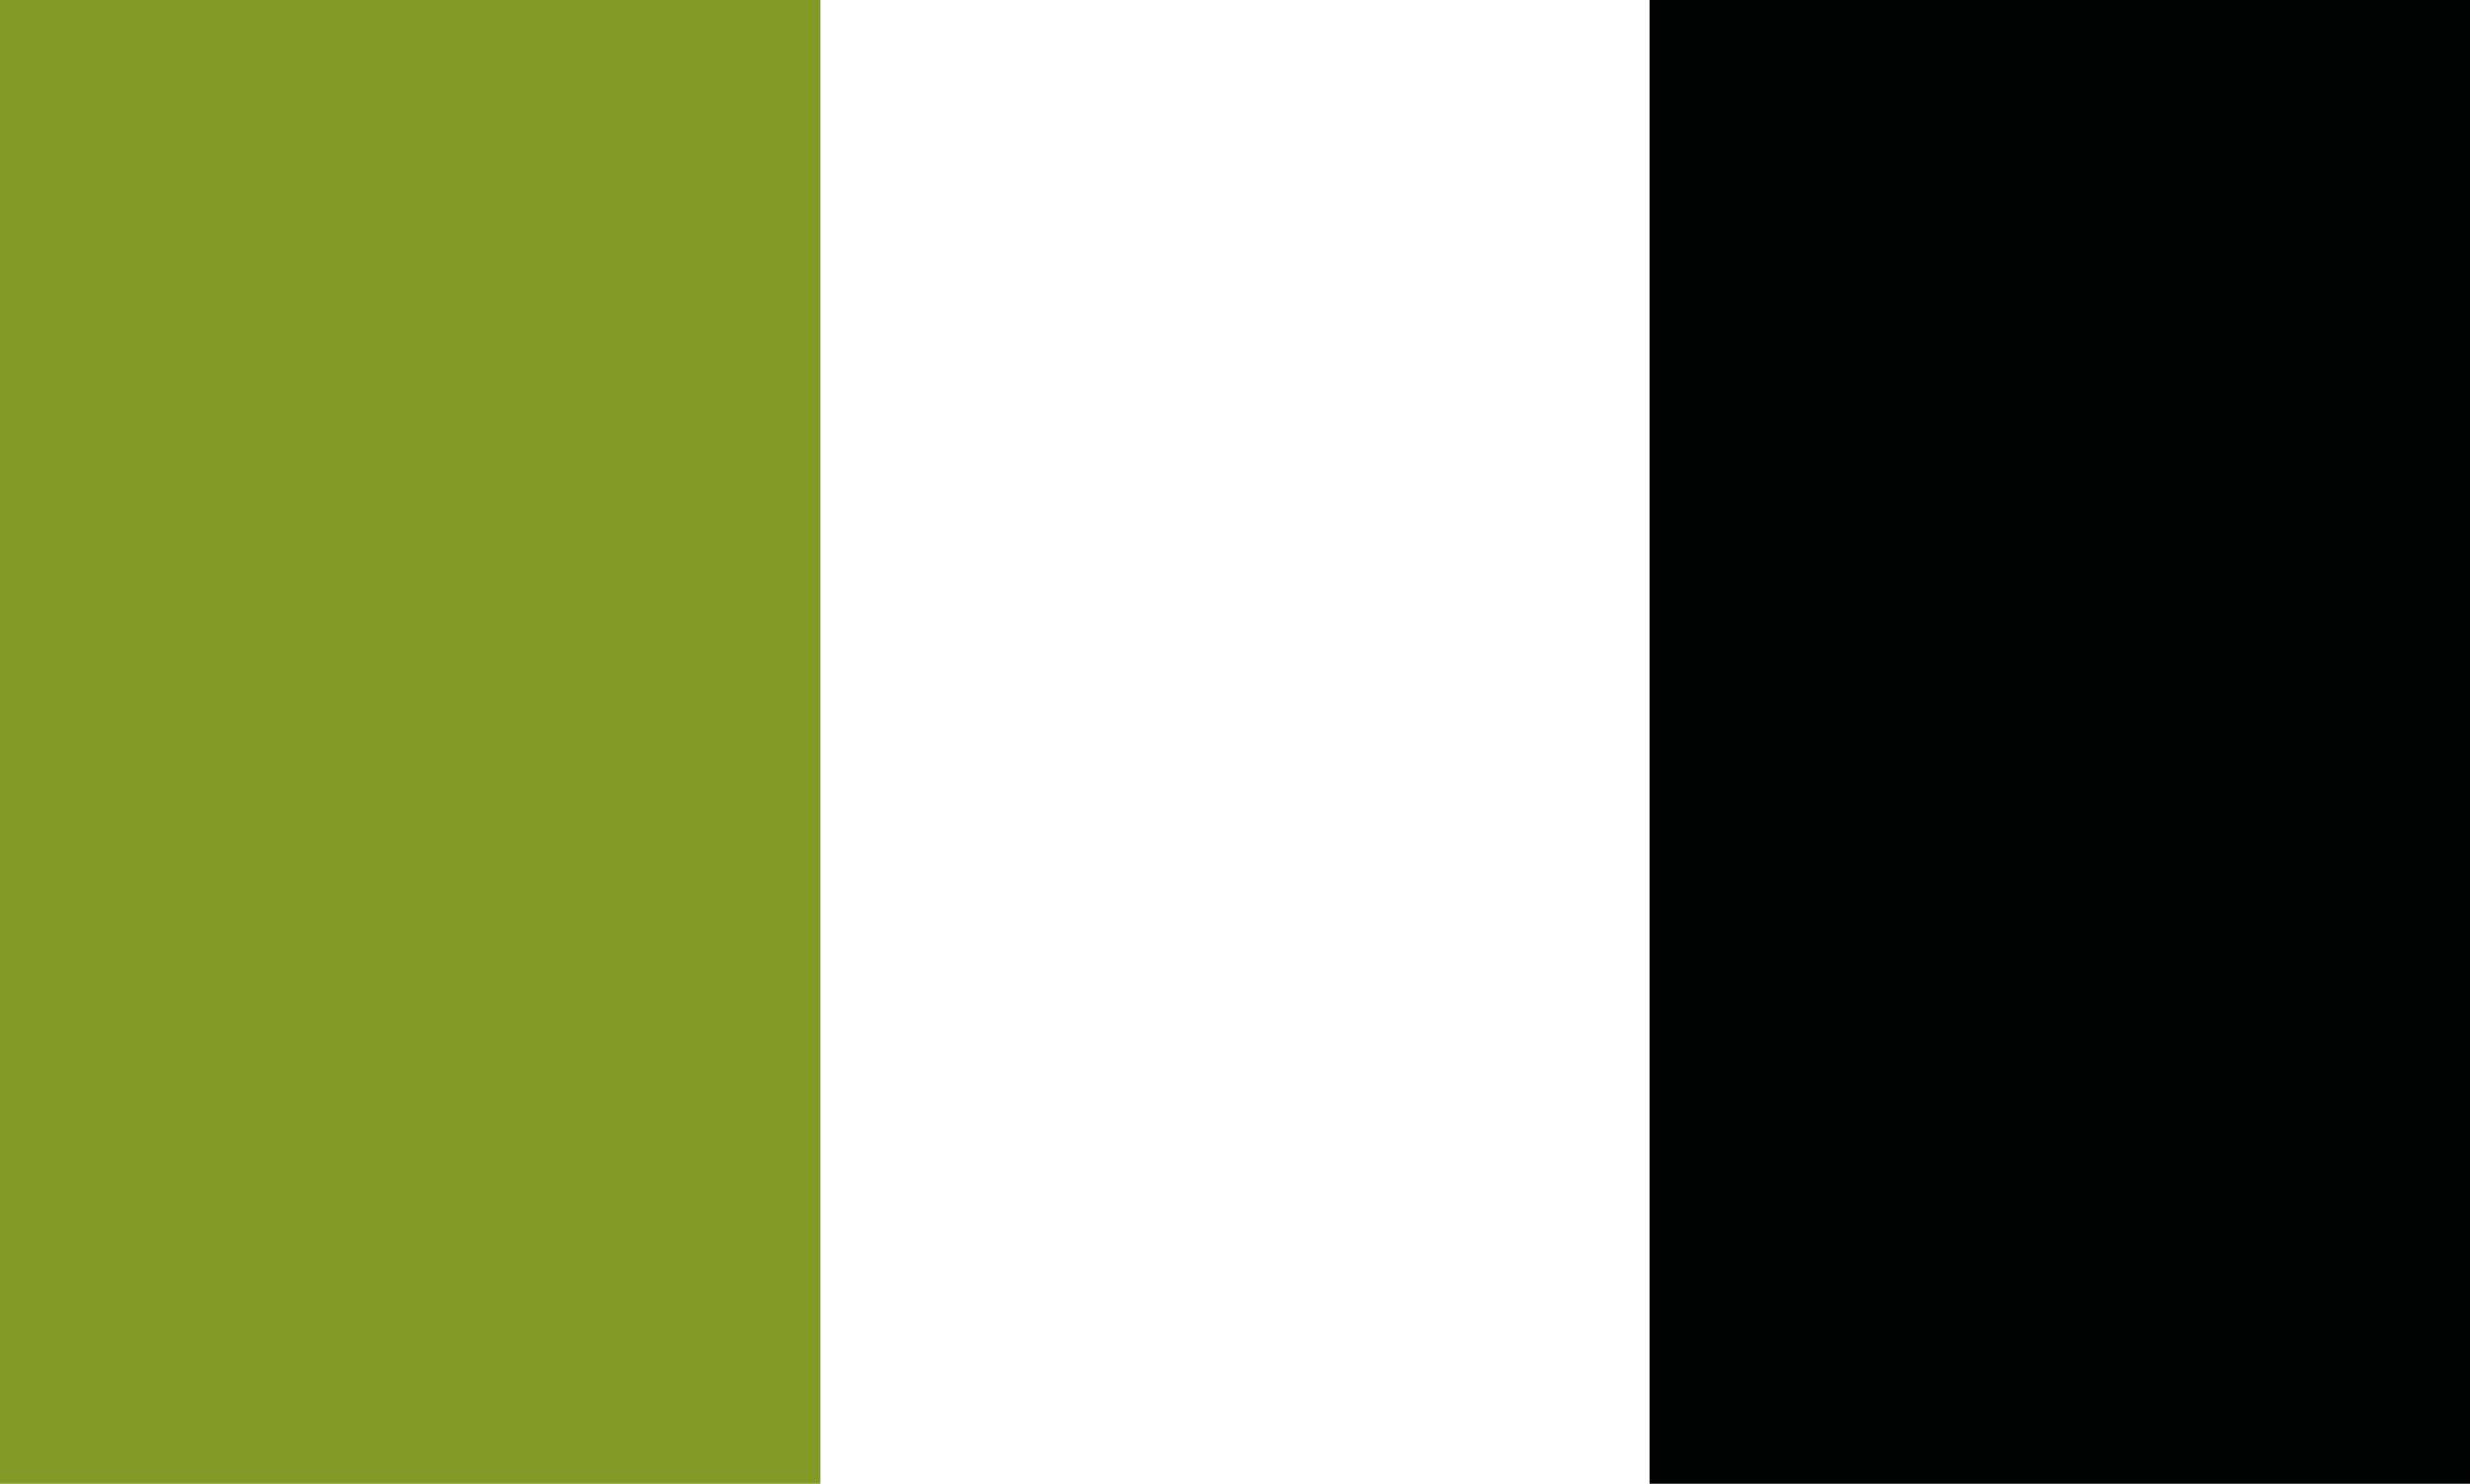
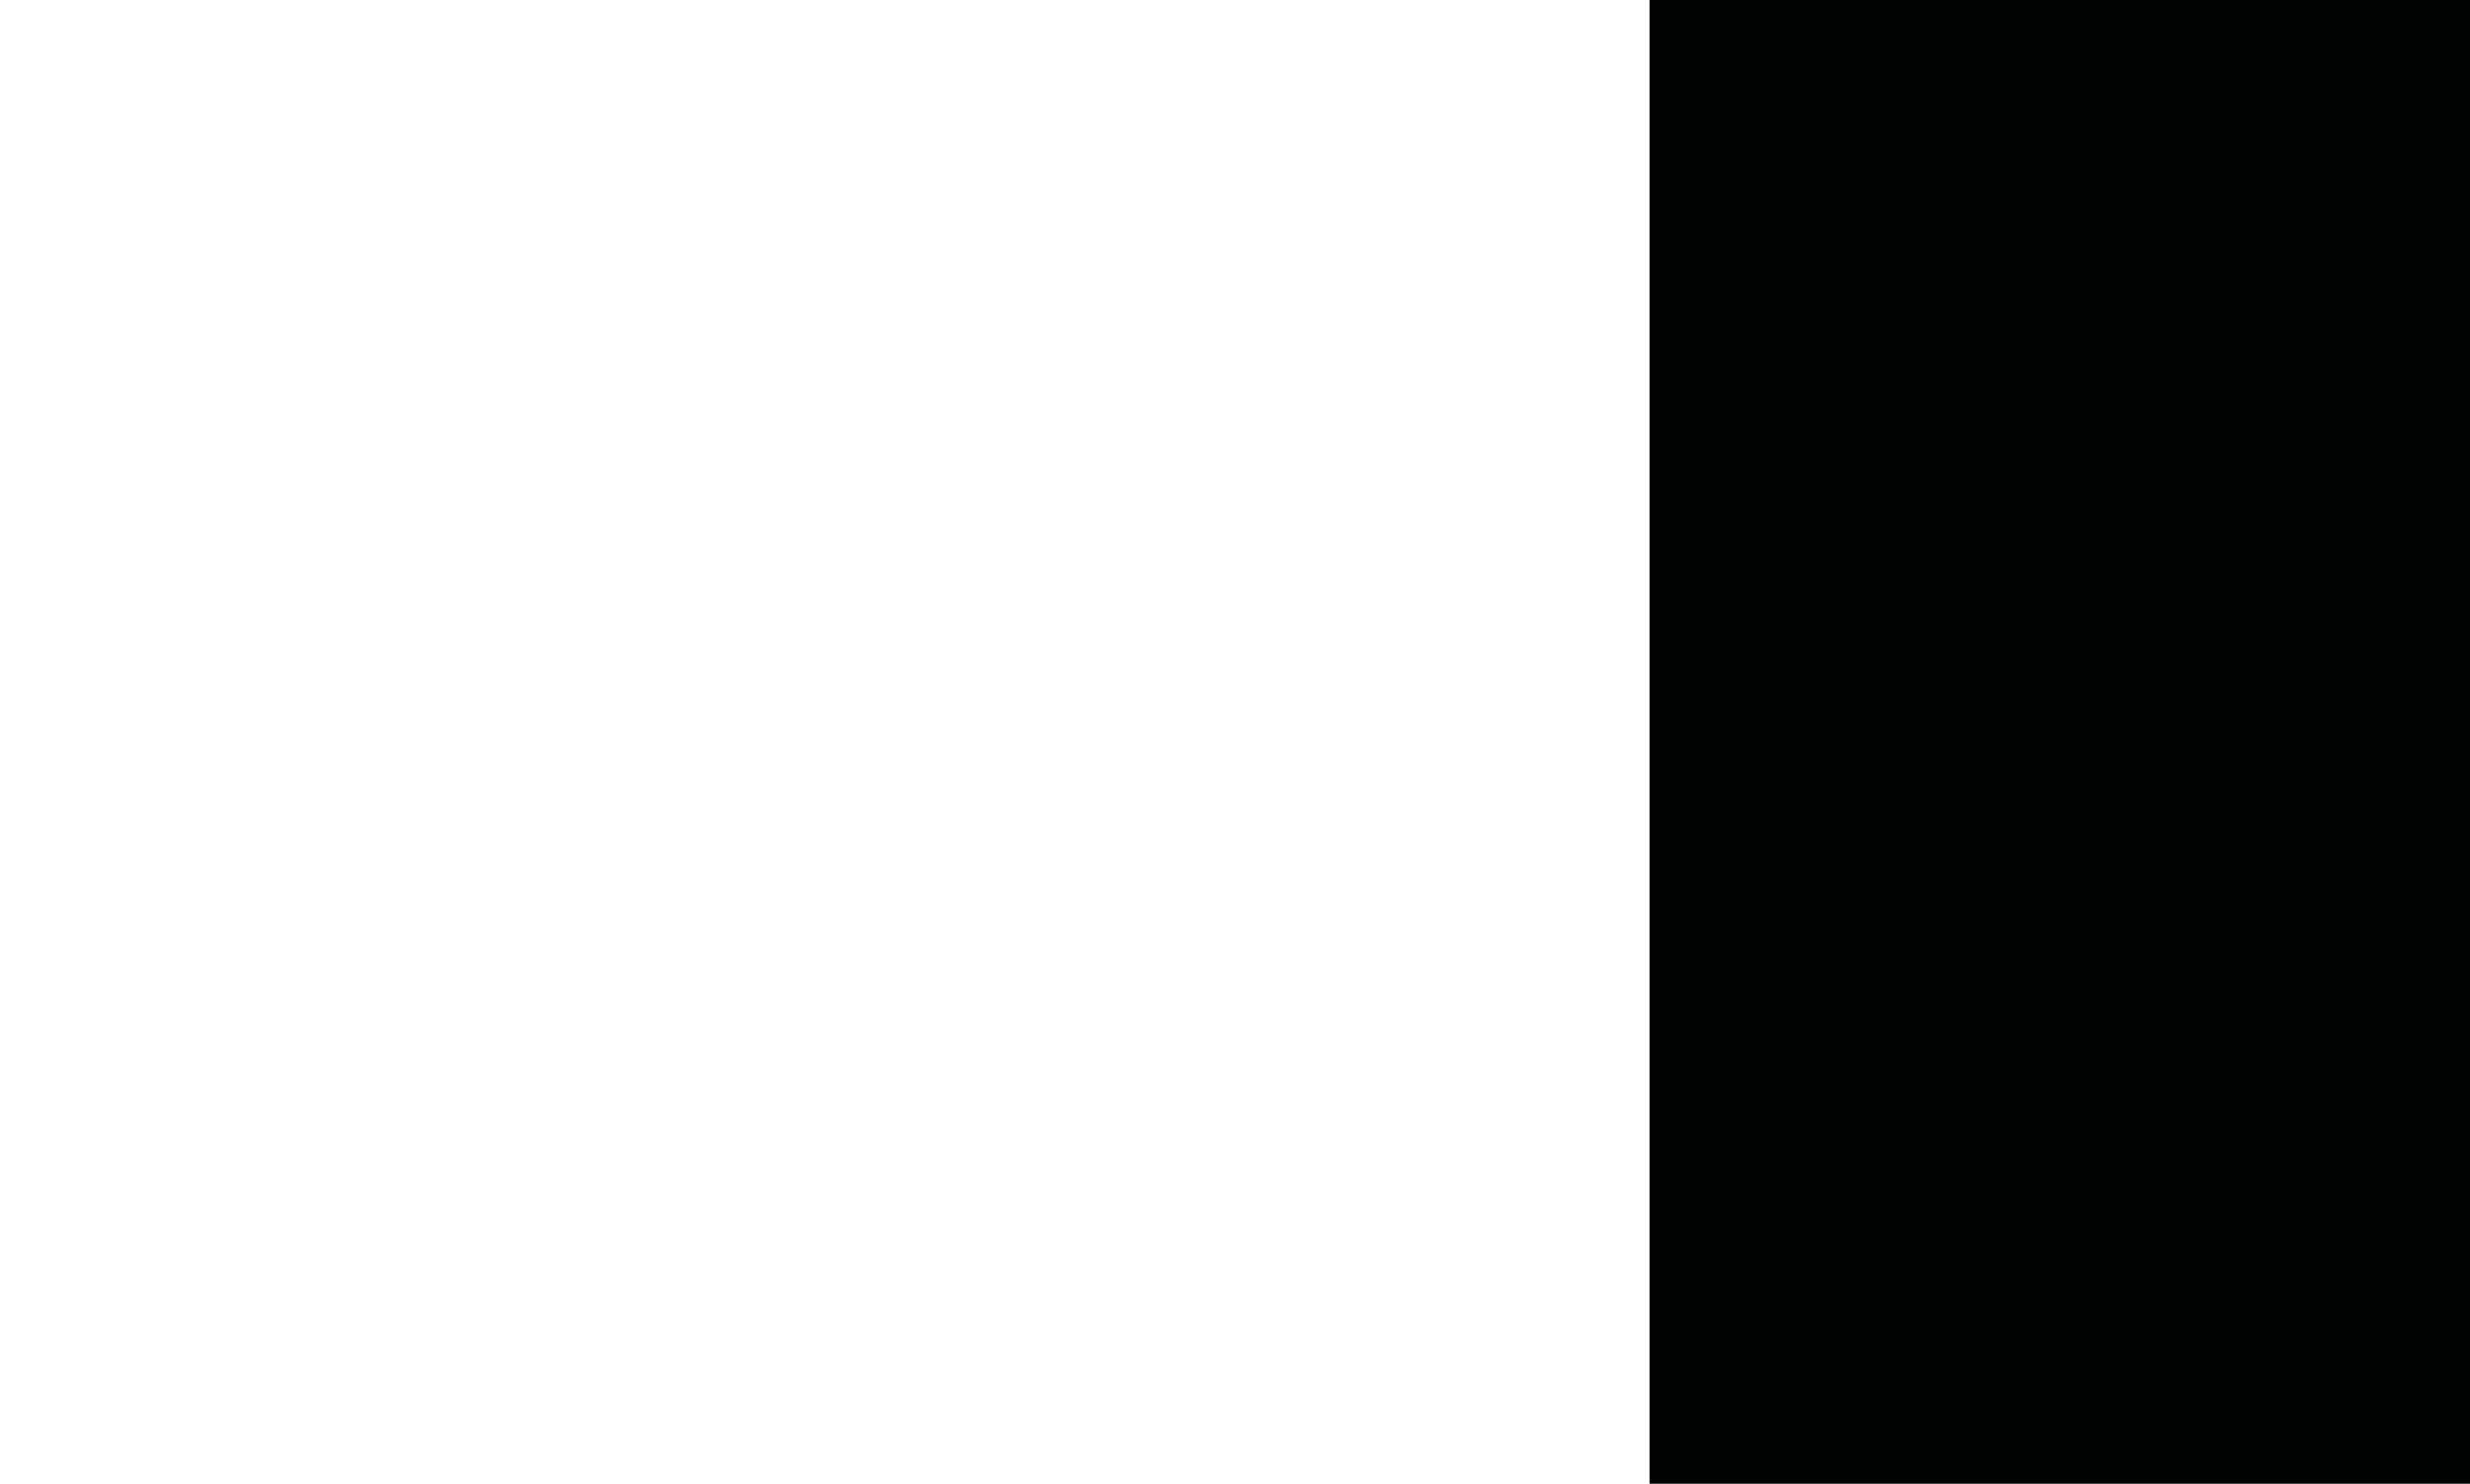
<svg xmlns="http://www.w3.org/2000/svg" version="1.1" id="Livello_1" x="0px" y="0px" width="28.3px" height="17px" viewBox="0 0 28.3 17" style="enable-background:new 0 0 28.3 17;" xml:space="preserve">
  <style type="text/css">
	.st0{fill:#859927;}
	.st1{fill-rule:evenodd;clip-rule:evenodd;fill:#010202;}
	.st2{fill-rule:evenodd;clip-rule:evenodd;fill:#859927;}
	.st3{fill:none;stroke:#6E8429;}
</style>
-   <rect class="st2" width="9.4" height="17" />
  <rect x="18.9" class="st1" width="9.4" height="17" />
</svg>